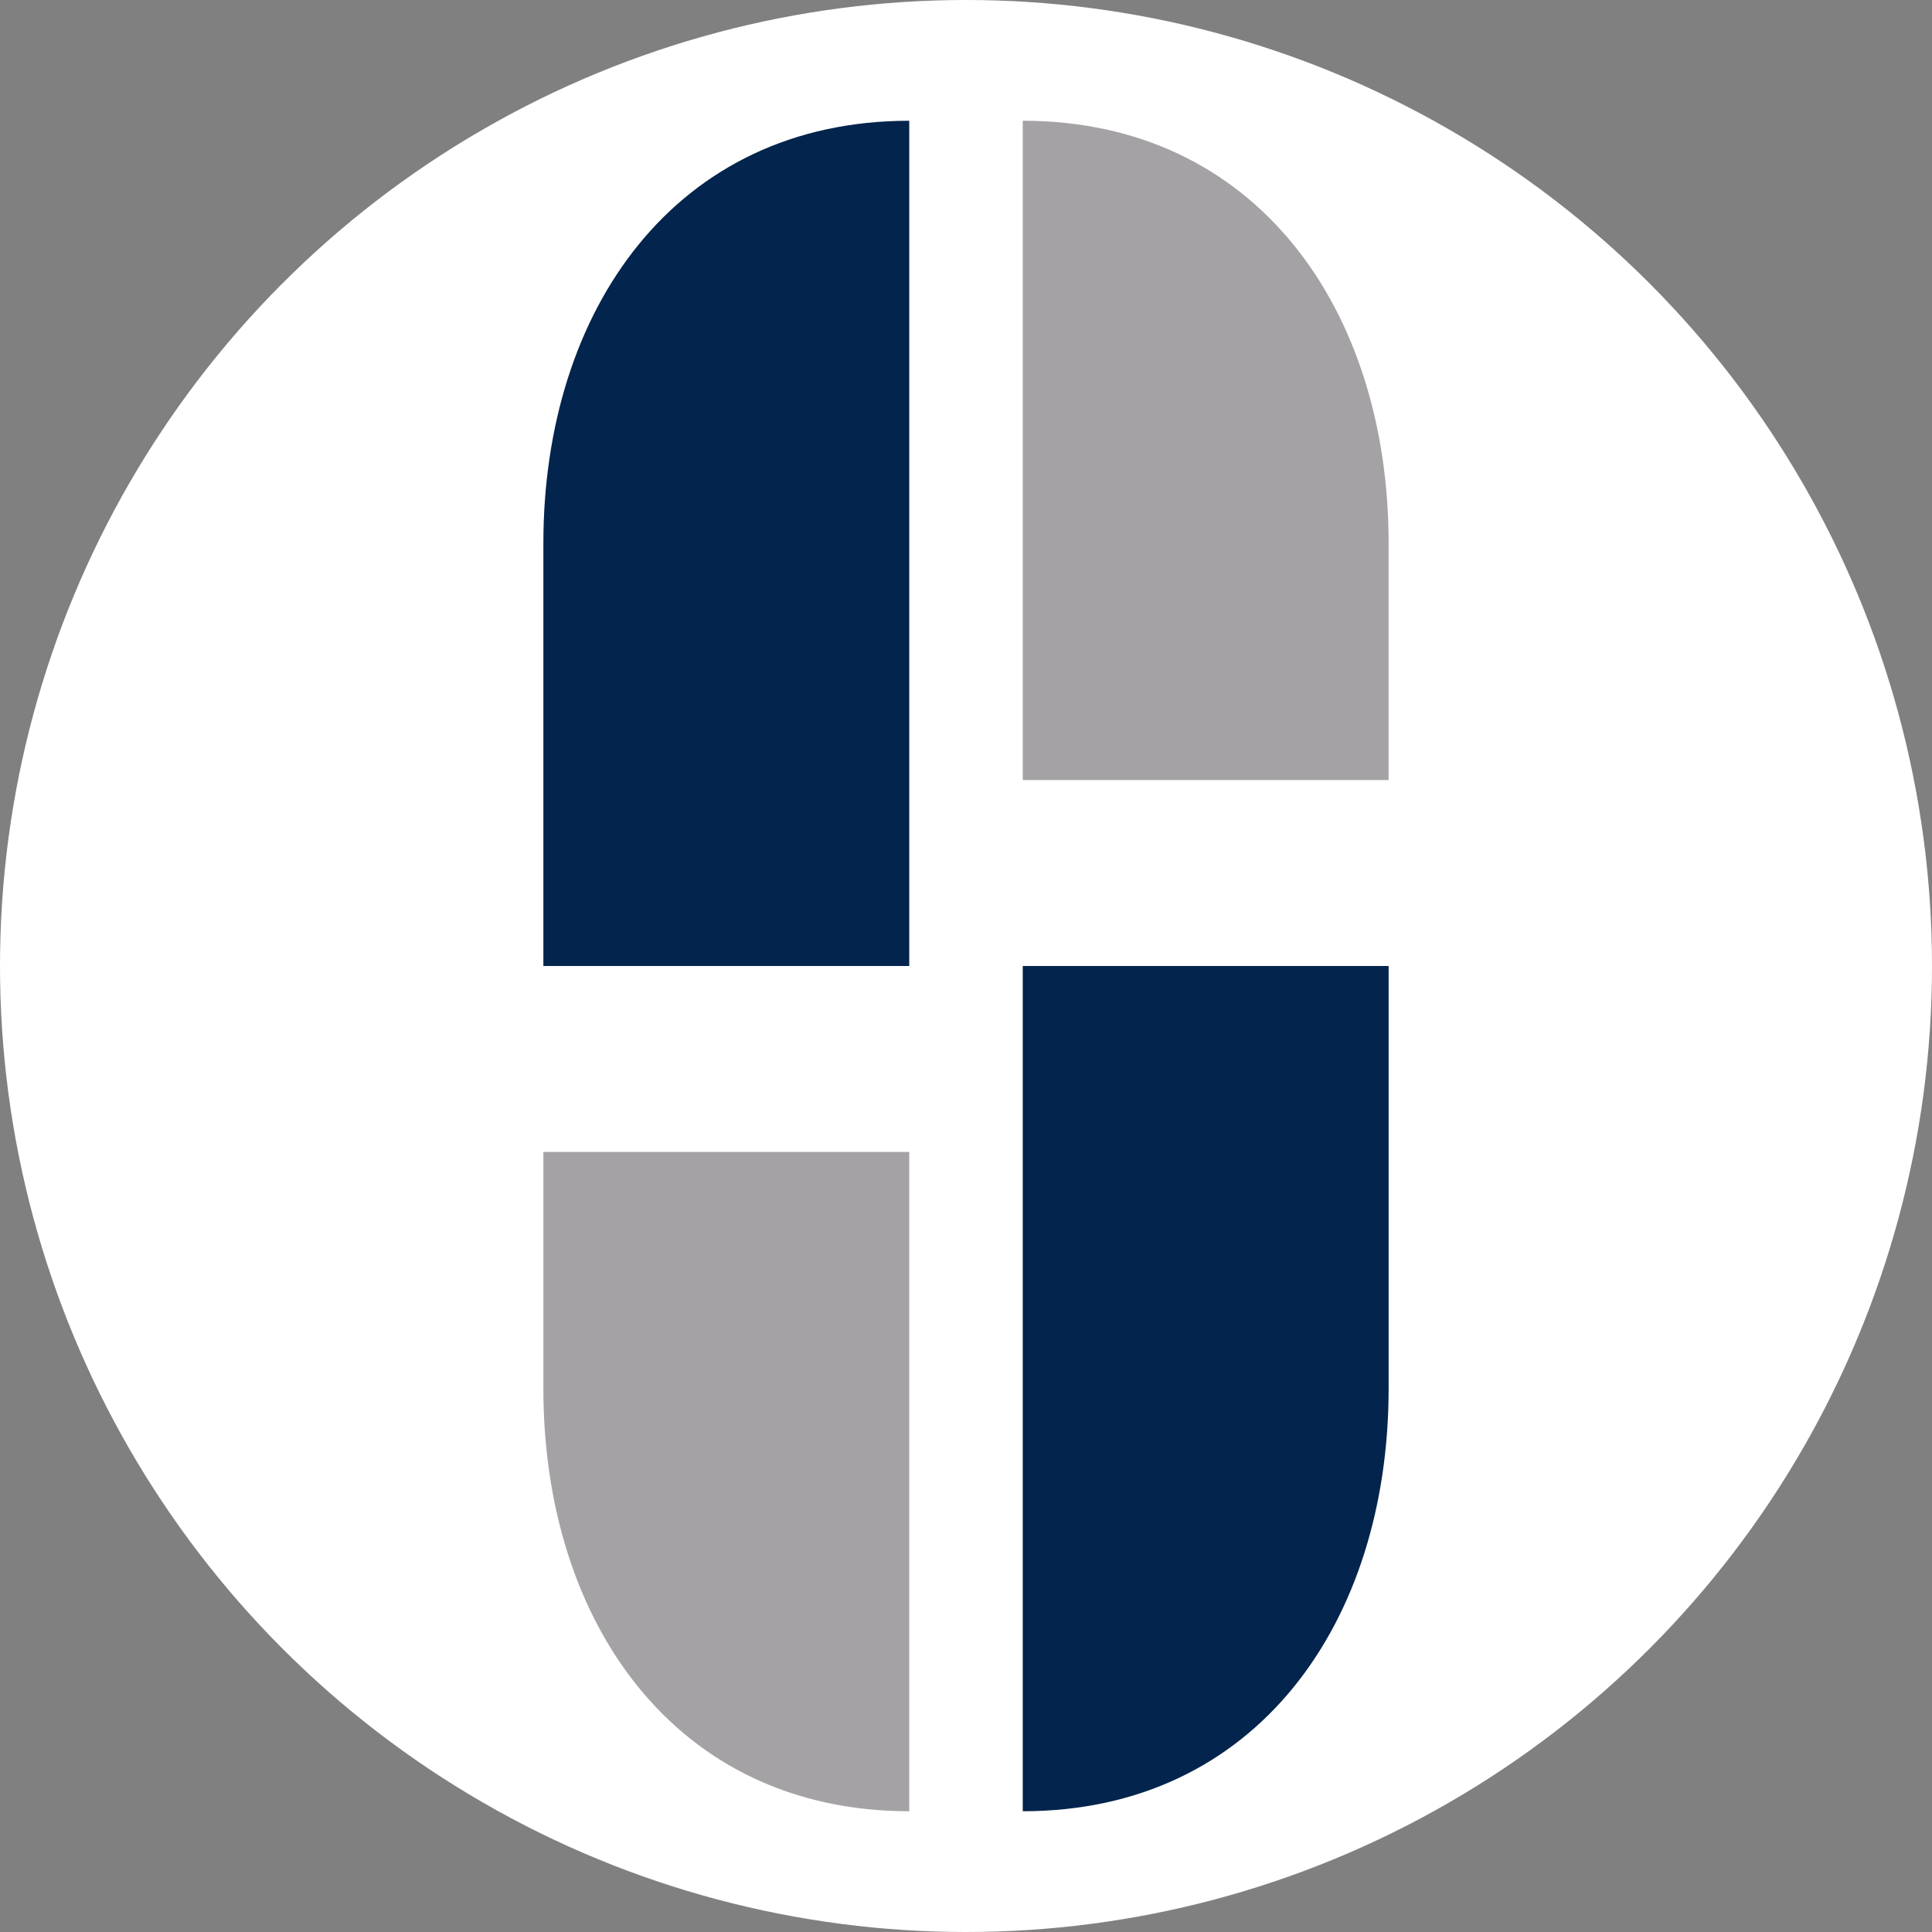
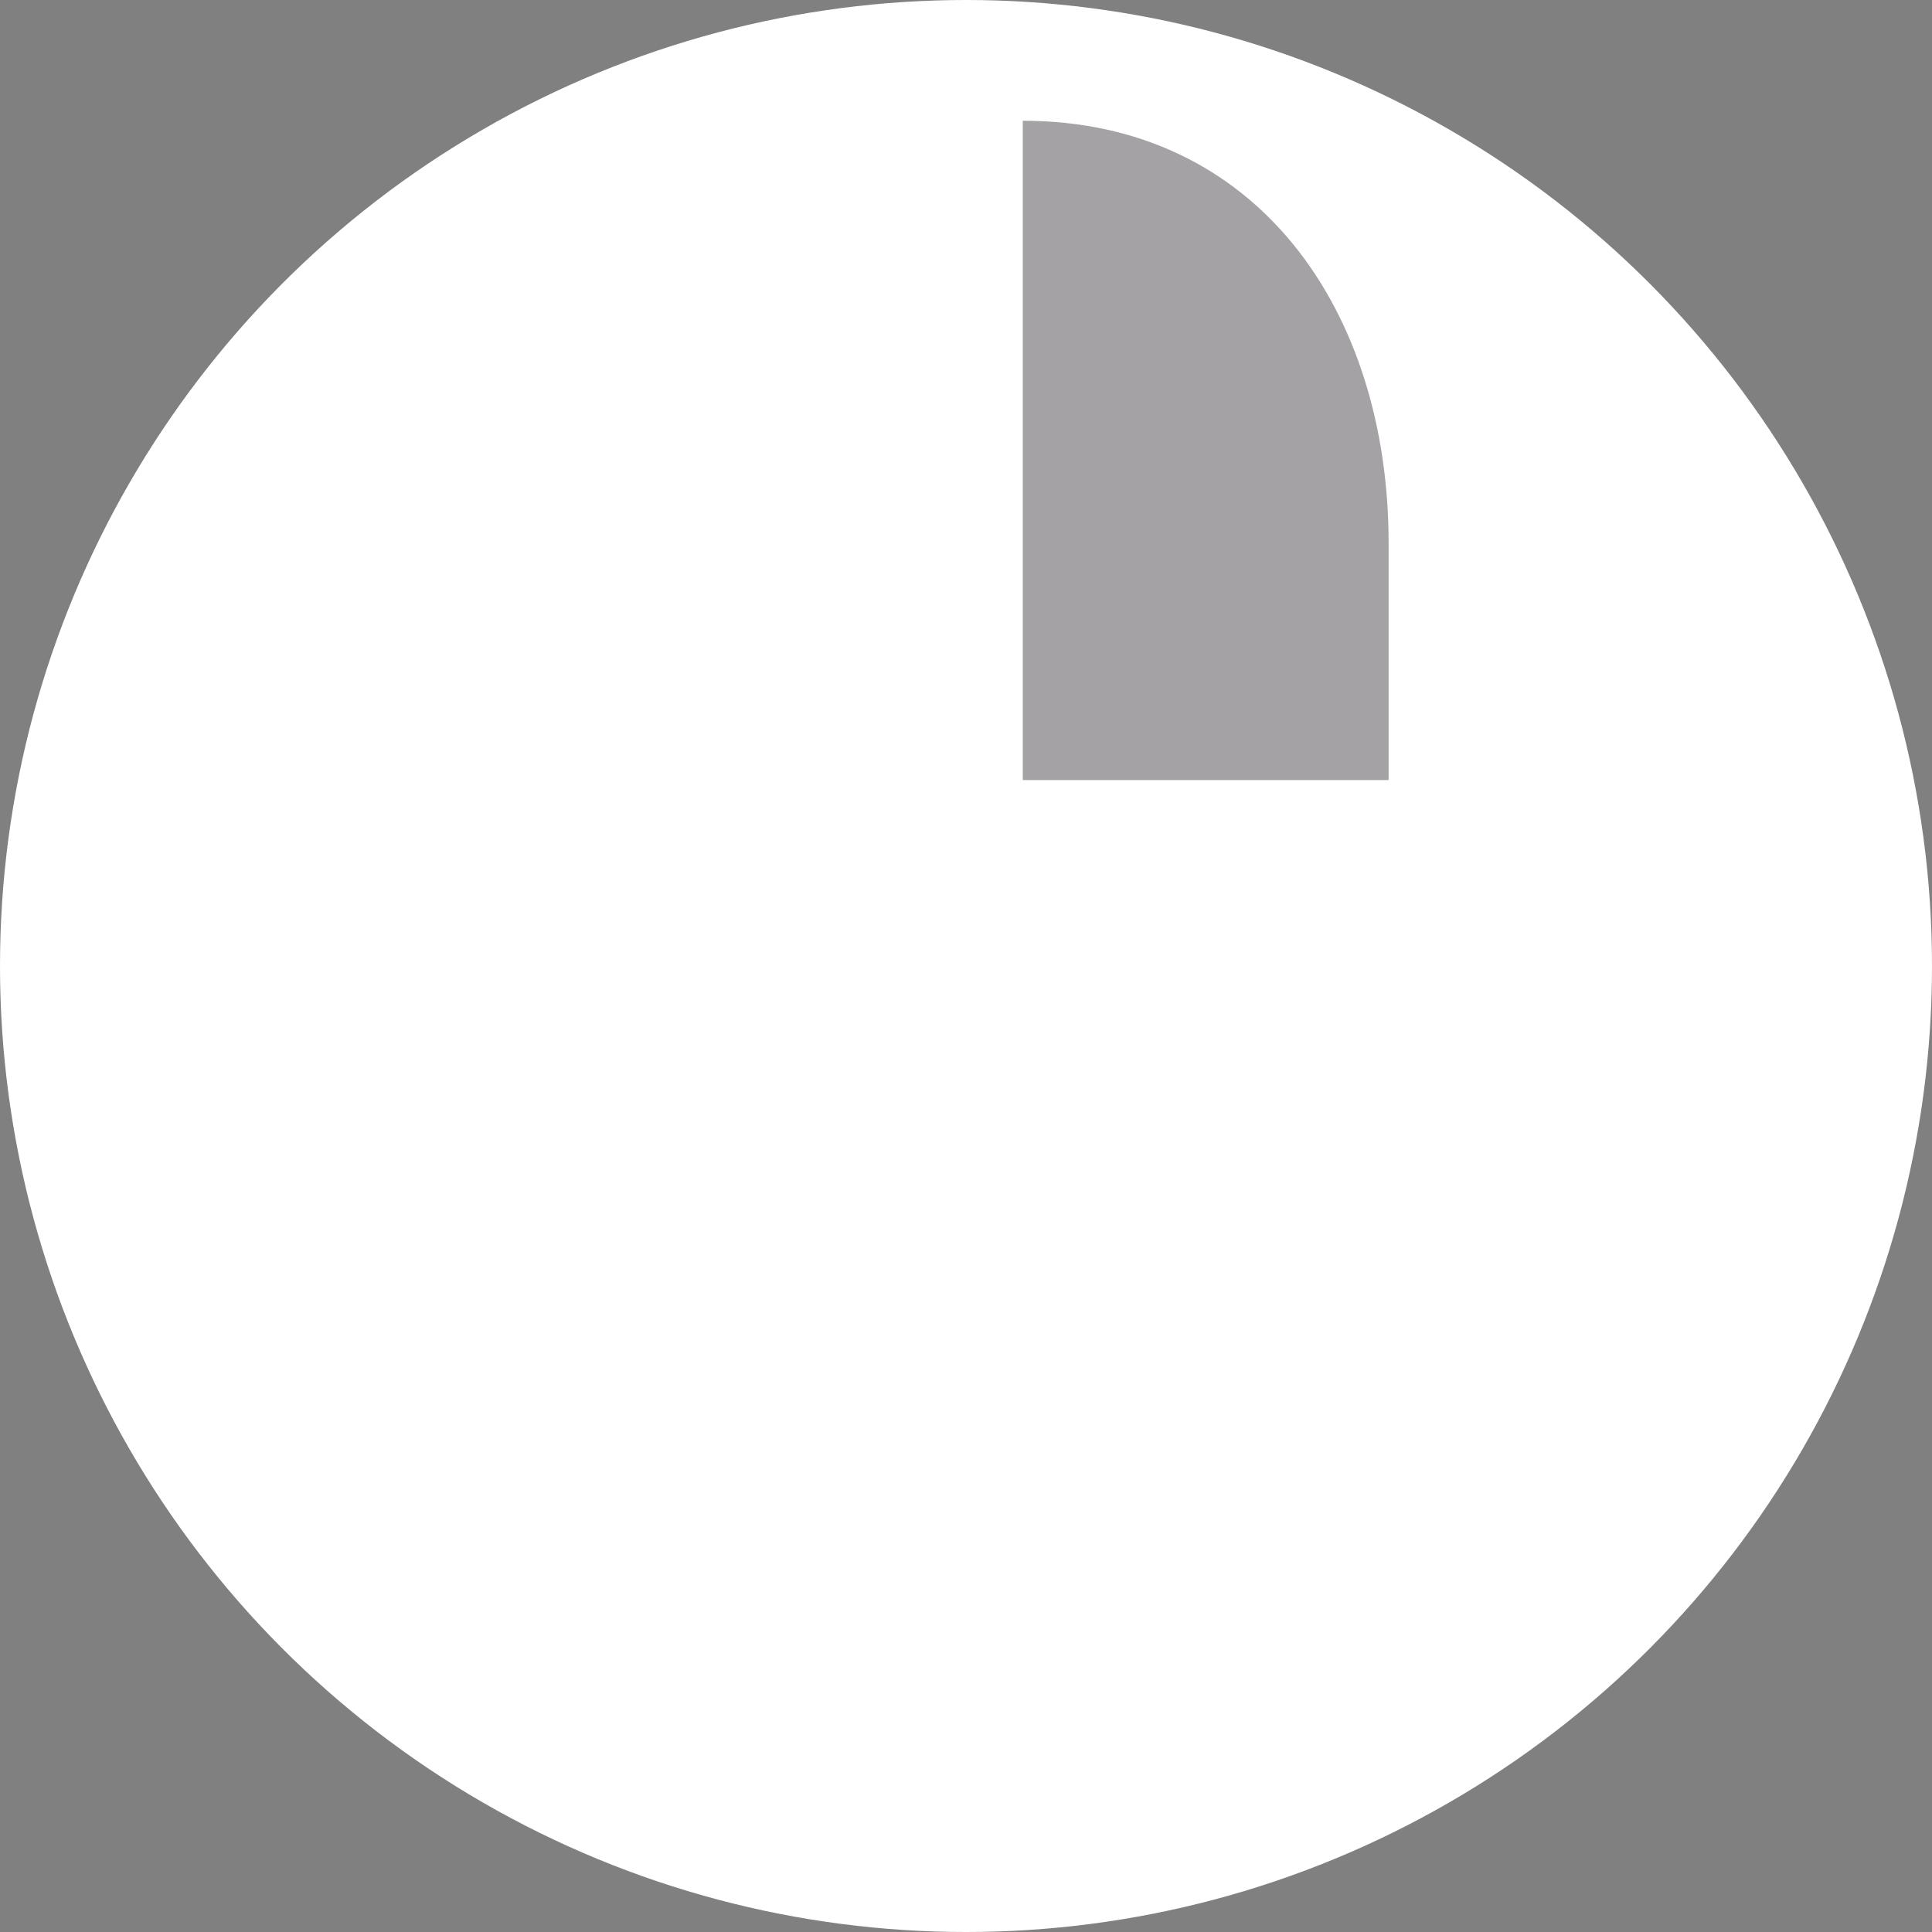
<svg xmlns="http://www.w3.org/2000/svg" version="1.1" id="レイヤー_1" x="0px" y="0px" viewBox="0 0 32 32" style="enable-background:new 0 0 32 32;" xml:space="preserve">
  <rect x="0" y="0" width="32" height="32" fill="#808080" stroke="none" />
  <style type="text/css">
	.st0{fill:#FFFFFF;}
	.st1{fill:#A5A2A5;}
	.st2{fill:#03244C;}
</style>
  <g>
    <circle class="st0" cx="16" cy="16" r="16" />
  </g>
  <g>
    <path class="st1" d="M23,12.92V9c0-3.87-2.19-7-6.06-7v10.92H23z" />
-     <path class="st2" d="M15.06,2L15.06,2C11.19,2,9,5.13,9,9v7h6.06L15.06,2C15.06,2,14.17,2,15.06,2z" />
-     <path class="st1" d="M9,19.08V23c0,3.87,2.19,7,6.06,7l0,0V19.08H9z" />
-     <path class="st2" d="M16.94,16v14c3.87,0,6.06-3.13,6.06-7v-7H16.94z" />
  </g>
</svg>